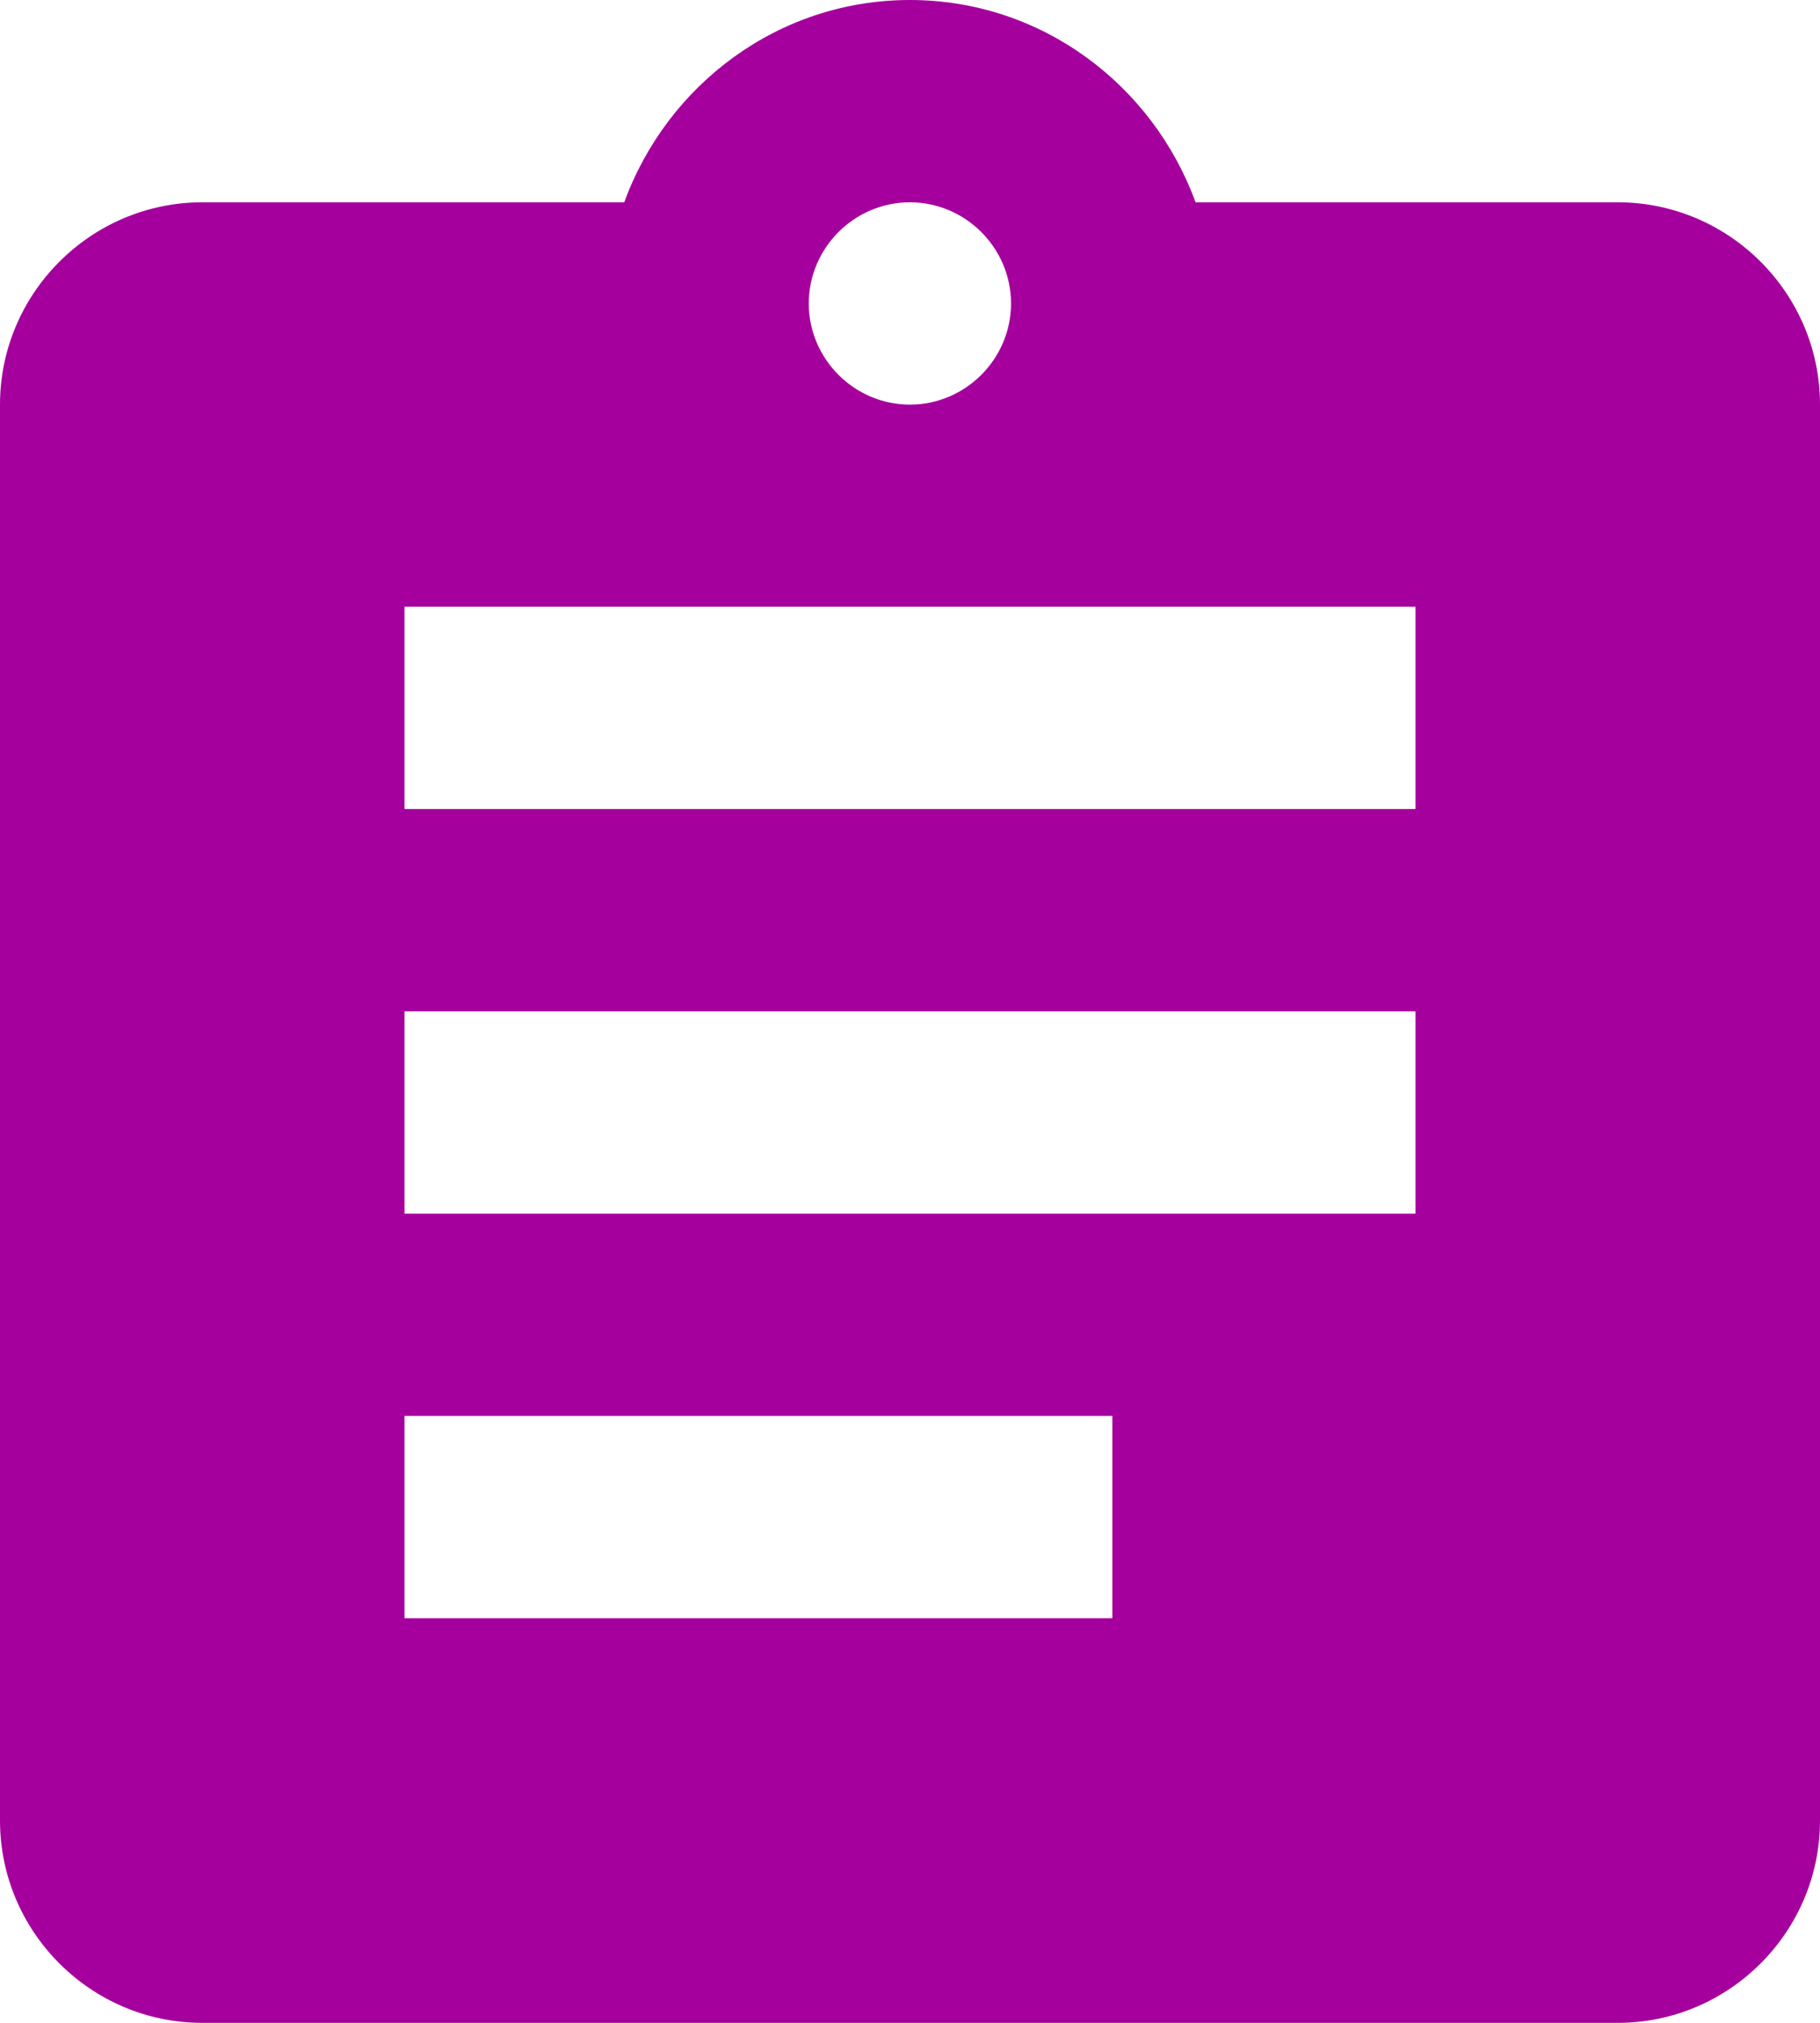
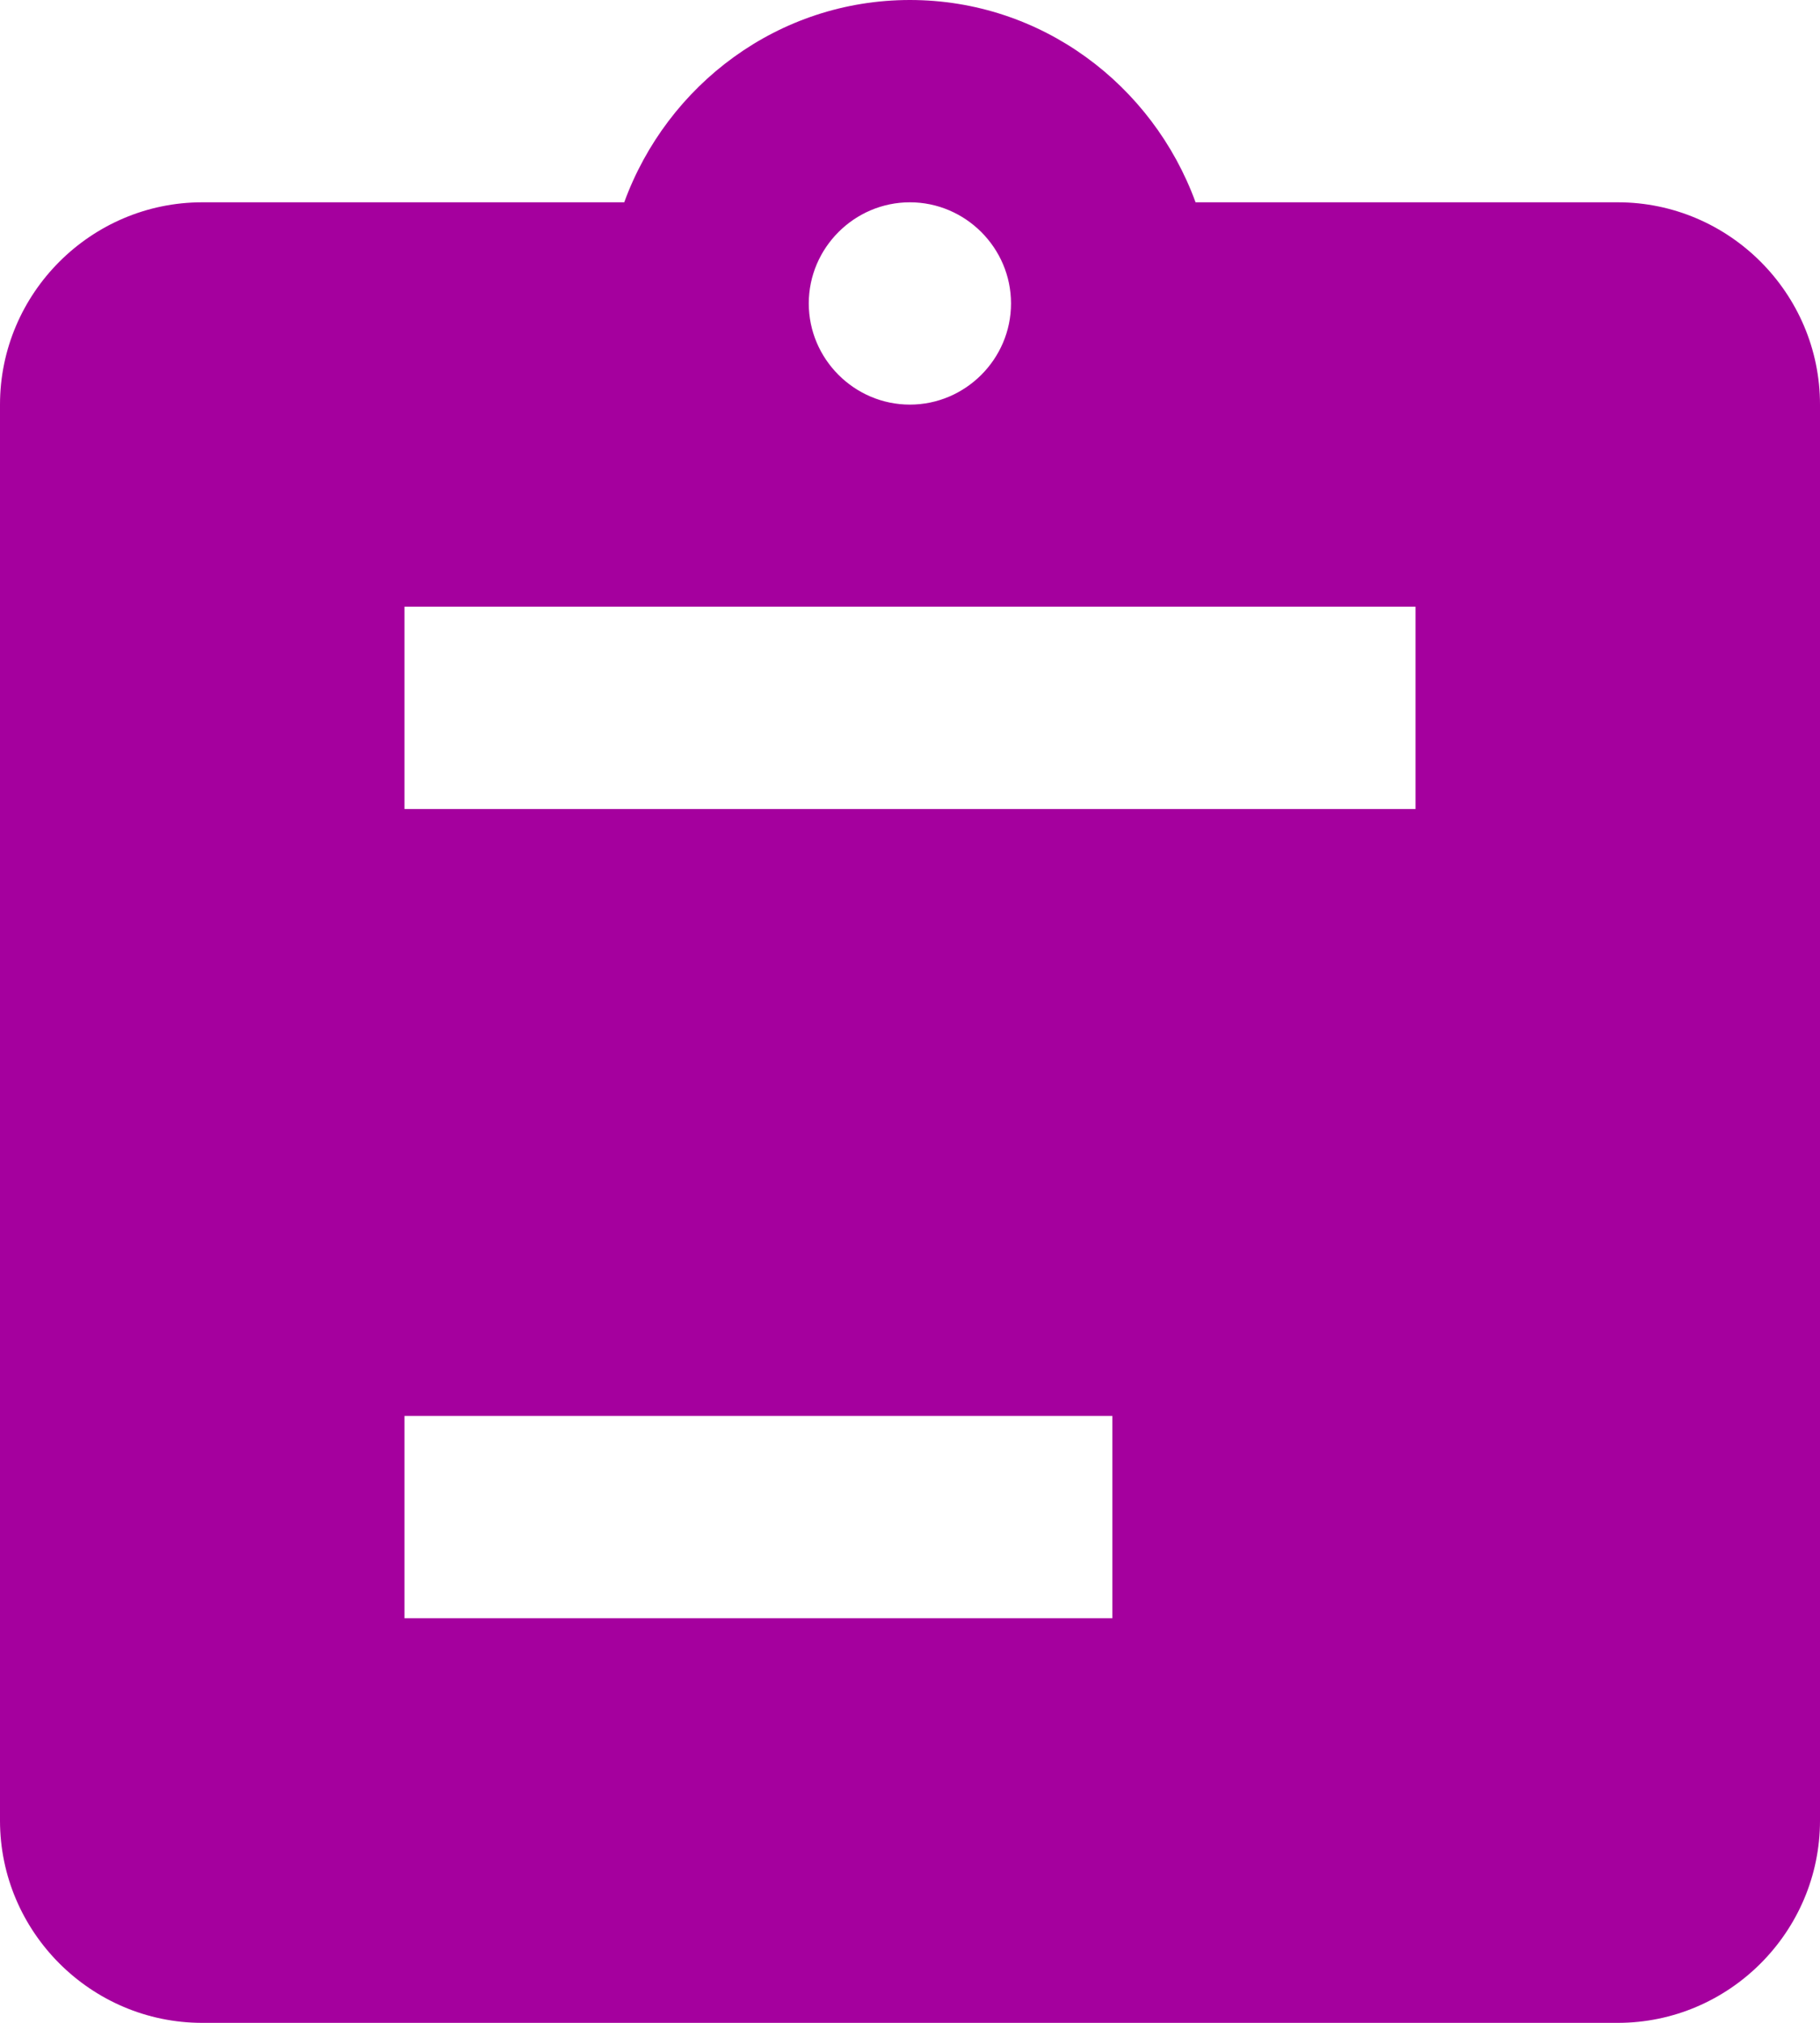
<svg xmlns="http://www.w3.org/2000/svg" id="Calque_2" data-name="Calque 2" viewBox="0 0 89.45 99.39">
  <defs>
    <style> .cls-1 { fill: #a5009e; fill-rule: evenodd; } </style>
  </defs>
  <g id="Calque_1-2" data-name="Calque 1">
-     <path class="cls-1" d="M79.51,9.94h-20.75c-2.11-5.78-7.58-9.94-14.04-9.94s-11.93,4.16-14.04,9.94H9.94C4.47,9.94,0,14.41,0,19.88v69.57c0,5.47,4.47,9.94,9.94,9.94h69.57c5.47,0,9.94-4.47,9.94-9.94V19.88c0-5.47-4.47-9.94-9.94-9.94ZM49.69,14.91c0-2.73-2.24-4.97-4.97-4.97s-4.97,2.24-4.97,4.97,2.24,4.97,4.97,4.97,4.97-2.24,4.97-4.97ZM19.88,79.51h34.79v-9.94H19.88s0,9.94,0,9.94ZM19.88,59.63h49.69v-9.94H19.88s0,9.94,0,9.94ZM19.88,39.75h49.69v-9.94H19.88s0,9.94,0,9.94Z" />
+     <path class="cls-1" d="M79.51,9.94h-20.75c-2.11-5.78-7.58-9.94-14.04-9.94s-11.93,4.16-14.04,9.94H9.94C4.47,9.94,0,14.41,0,19.88v69.57c0,5.47,4.47,9.94,9.94,9.94h69.57c5.47,0,9.94-4.47,9.94-9.94V19.88c0-5.47-4.47-9.94-9.94-9.94ZM49.69,14.91c0-2.73-2.24-4.97-4.97-4.97s-4.97,2.24-4.97,4.97,2.24,4.97,4.97,4.97,4.97-2.24,4.97-4.97ZM19.88,79.51h34.79v-9.94H19.88s0,9.94,0,9.94ZM19.88,59.63h49.69H19.88s0,9.94,0,9.94ZM19.88,39.75h49.69v-9.94H19.88s0,9.94,0,9.94Z" />
  </g>
</svg>